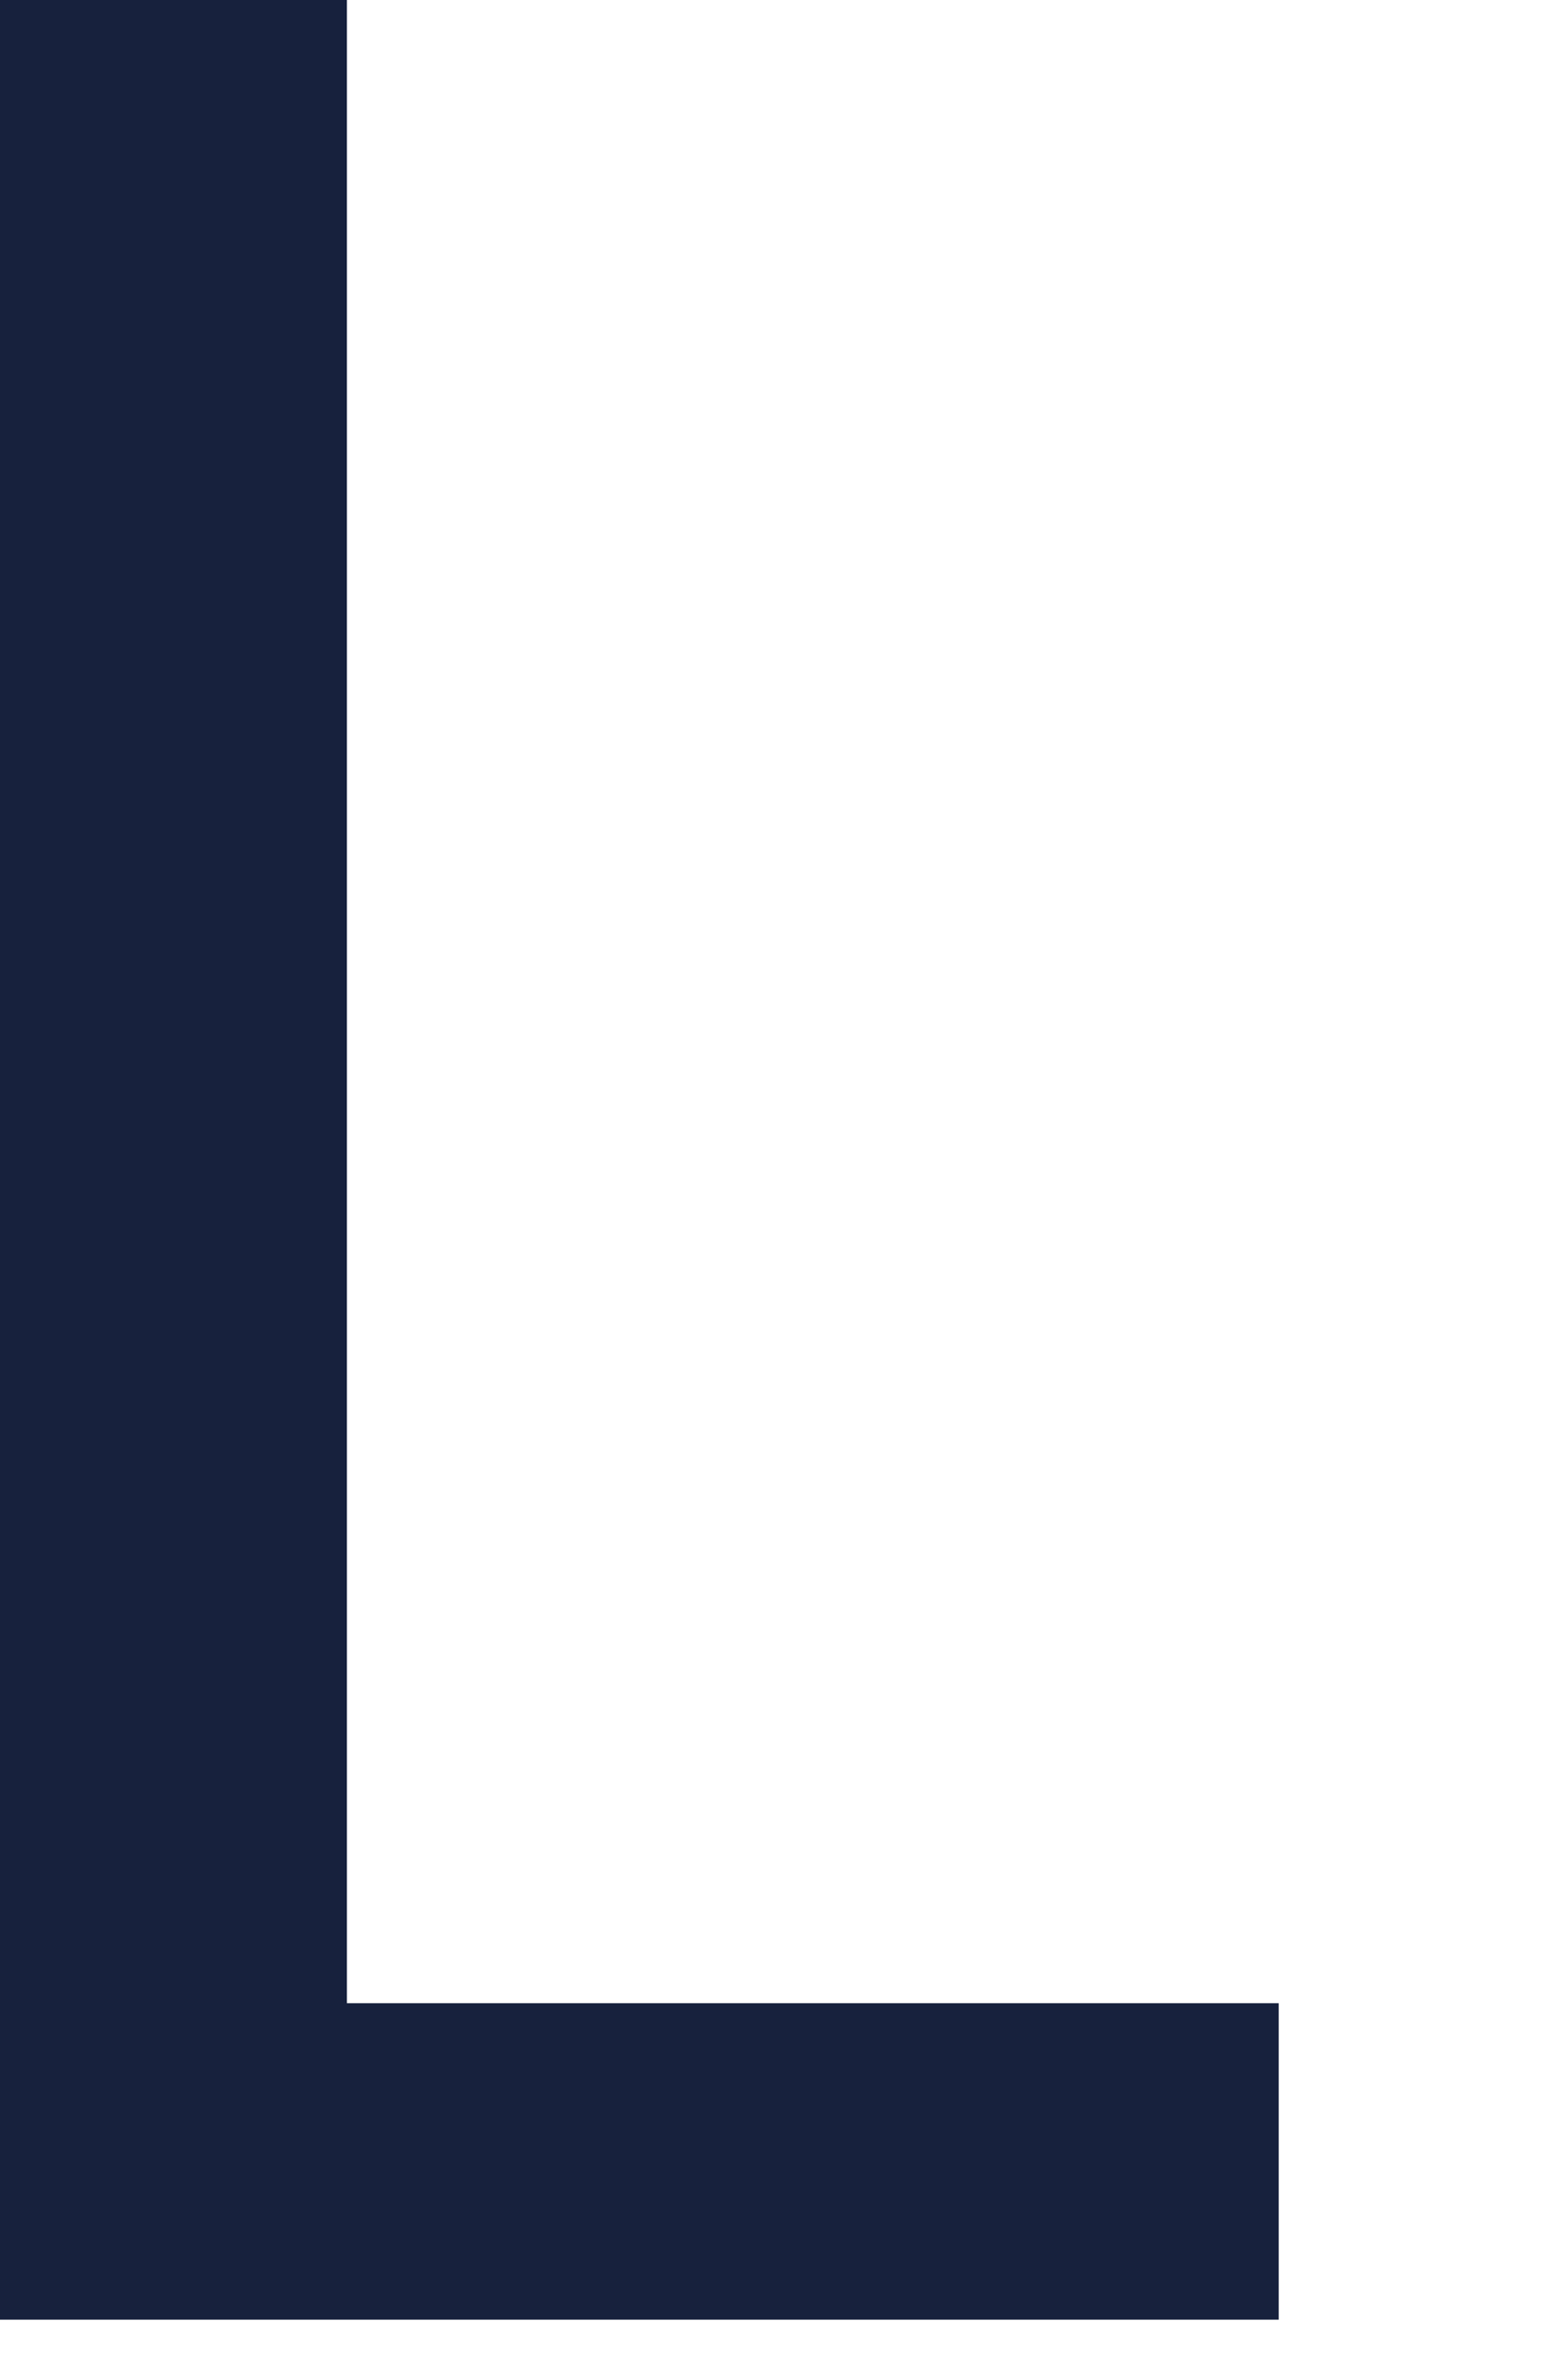
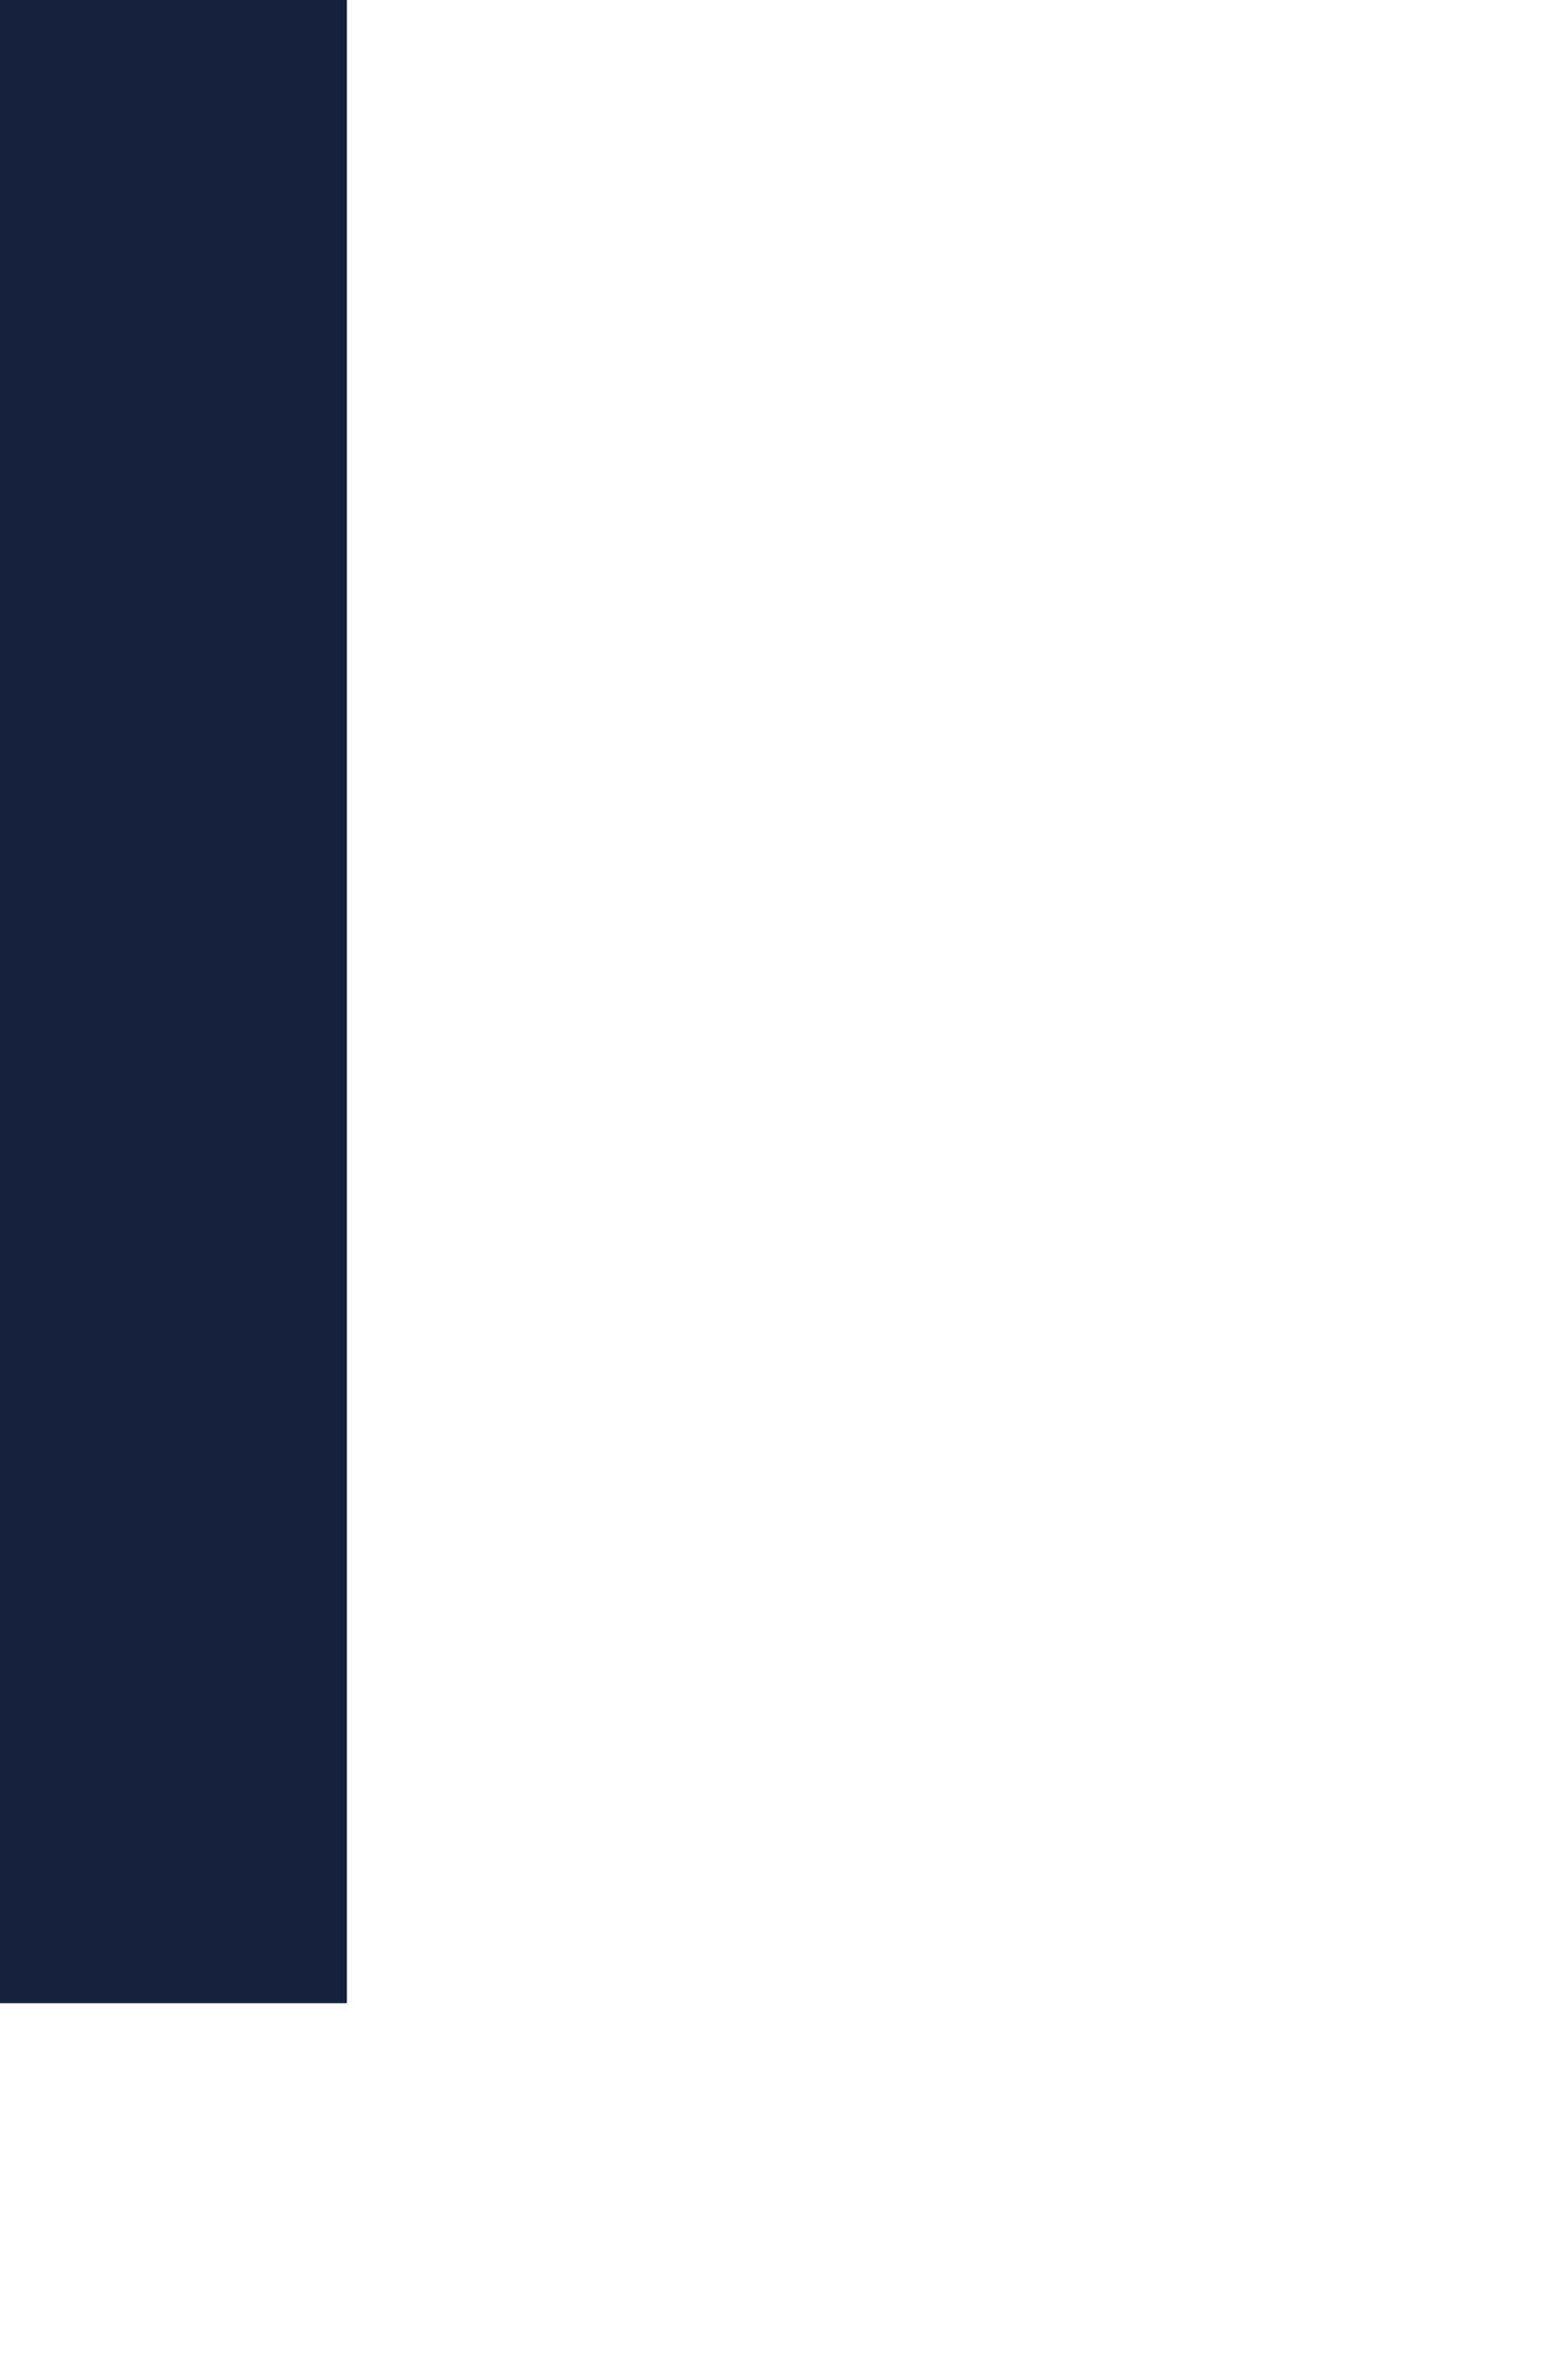
<svg xmlns="http://www.w3.org/2000/svg" fill="none" height="100%" overflow="visible" preserveAspectRatio="none" style="display: block;" viewBox="0 0 4 6" width="100%">
  <g id="path264" style="mix-blend-mode:luminosity">
-     <path d="M0 0H0.885V5.108H3.262V5.915H0V0Z" fill="#17213D" />
+     <path d="M0 0H0.885V5.108H3.262H0V0Z" fill="#17213D" />
  </g>
</svg>